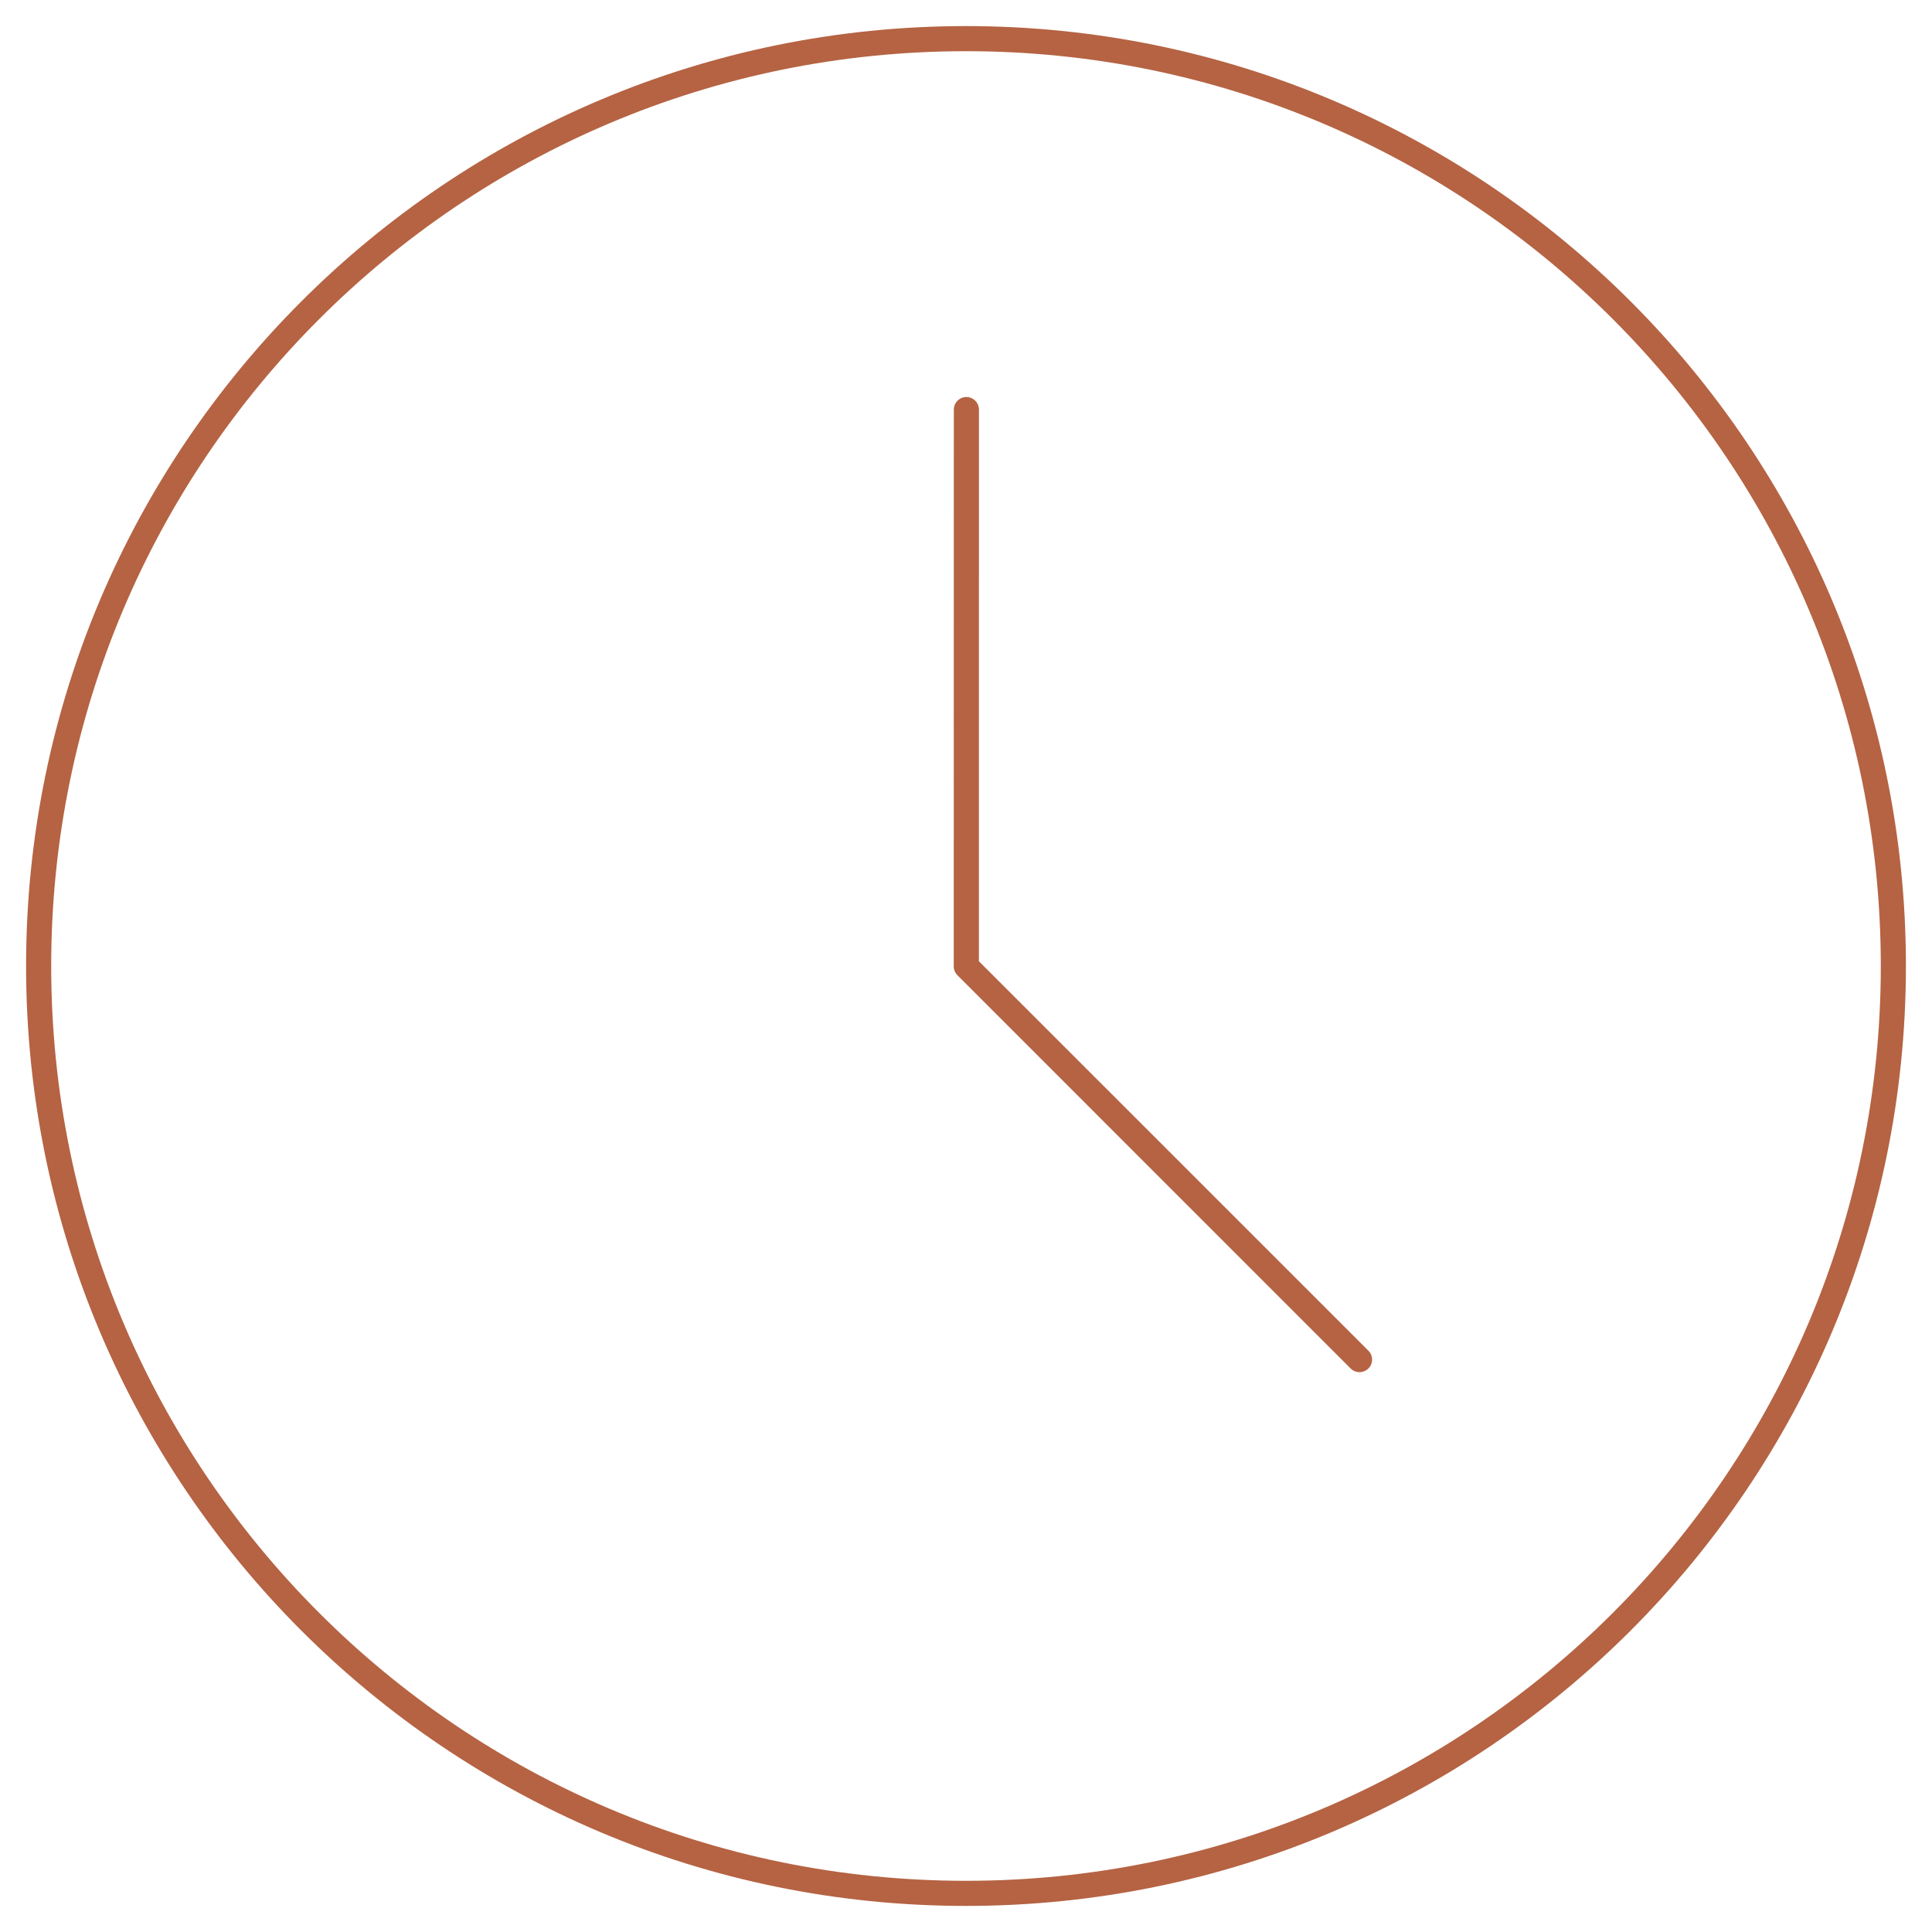
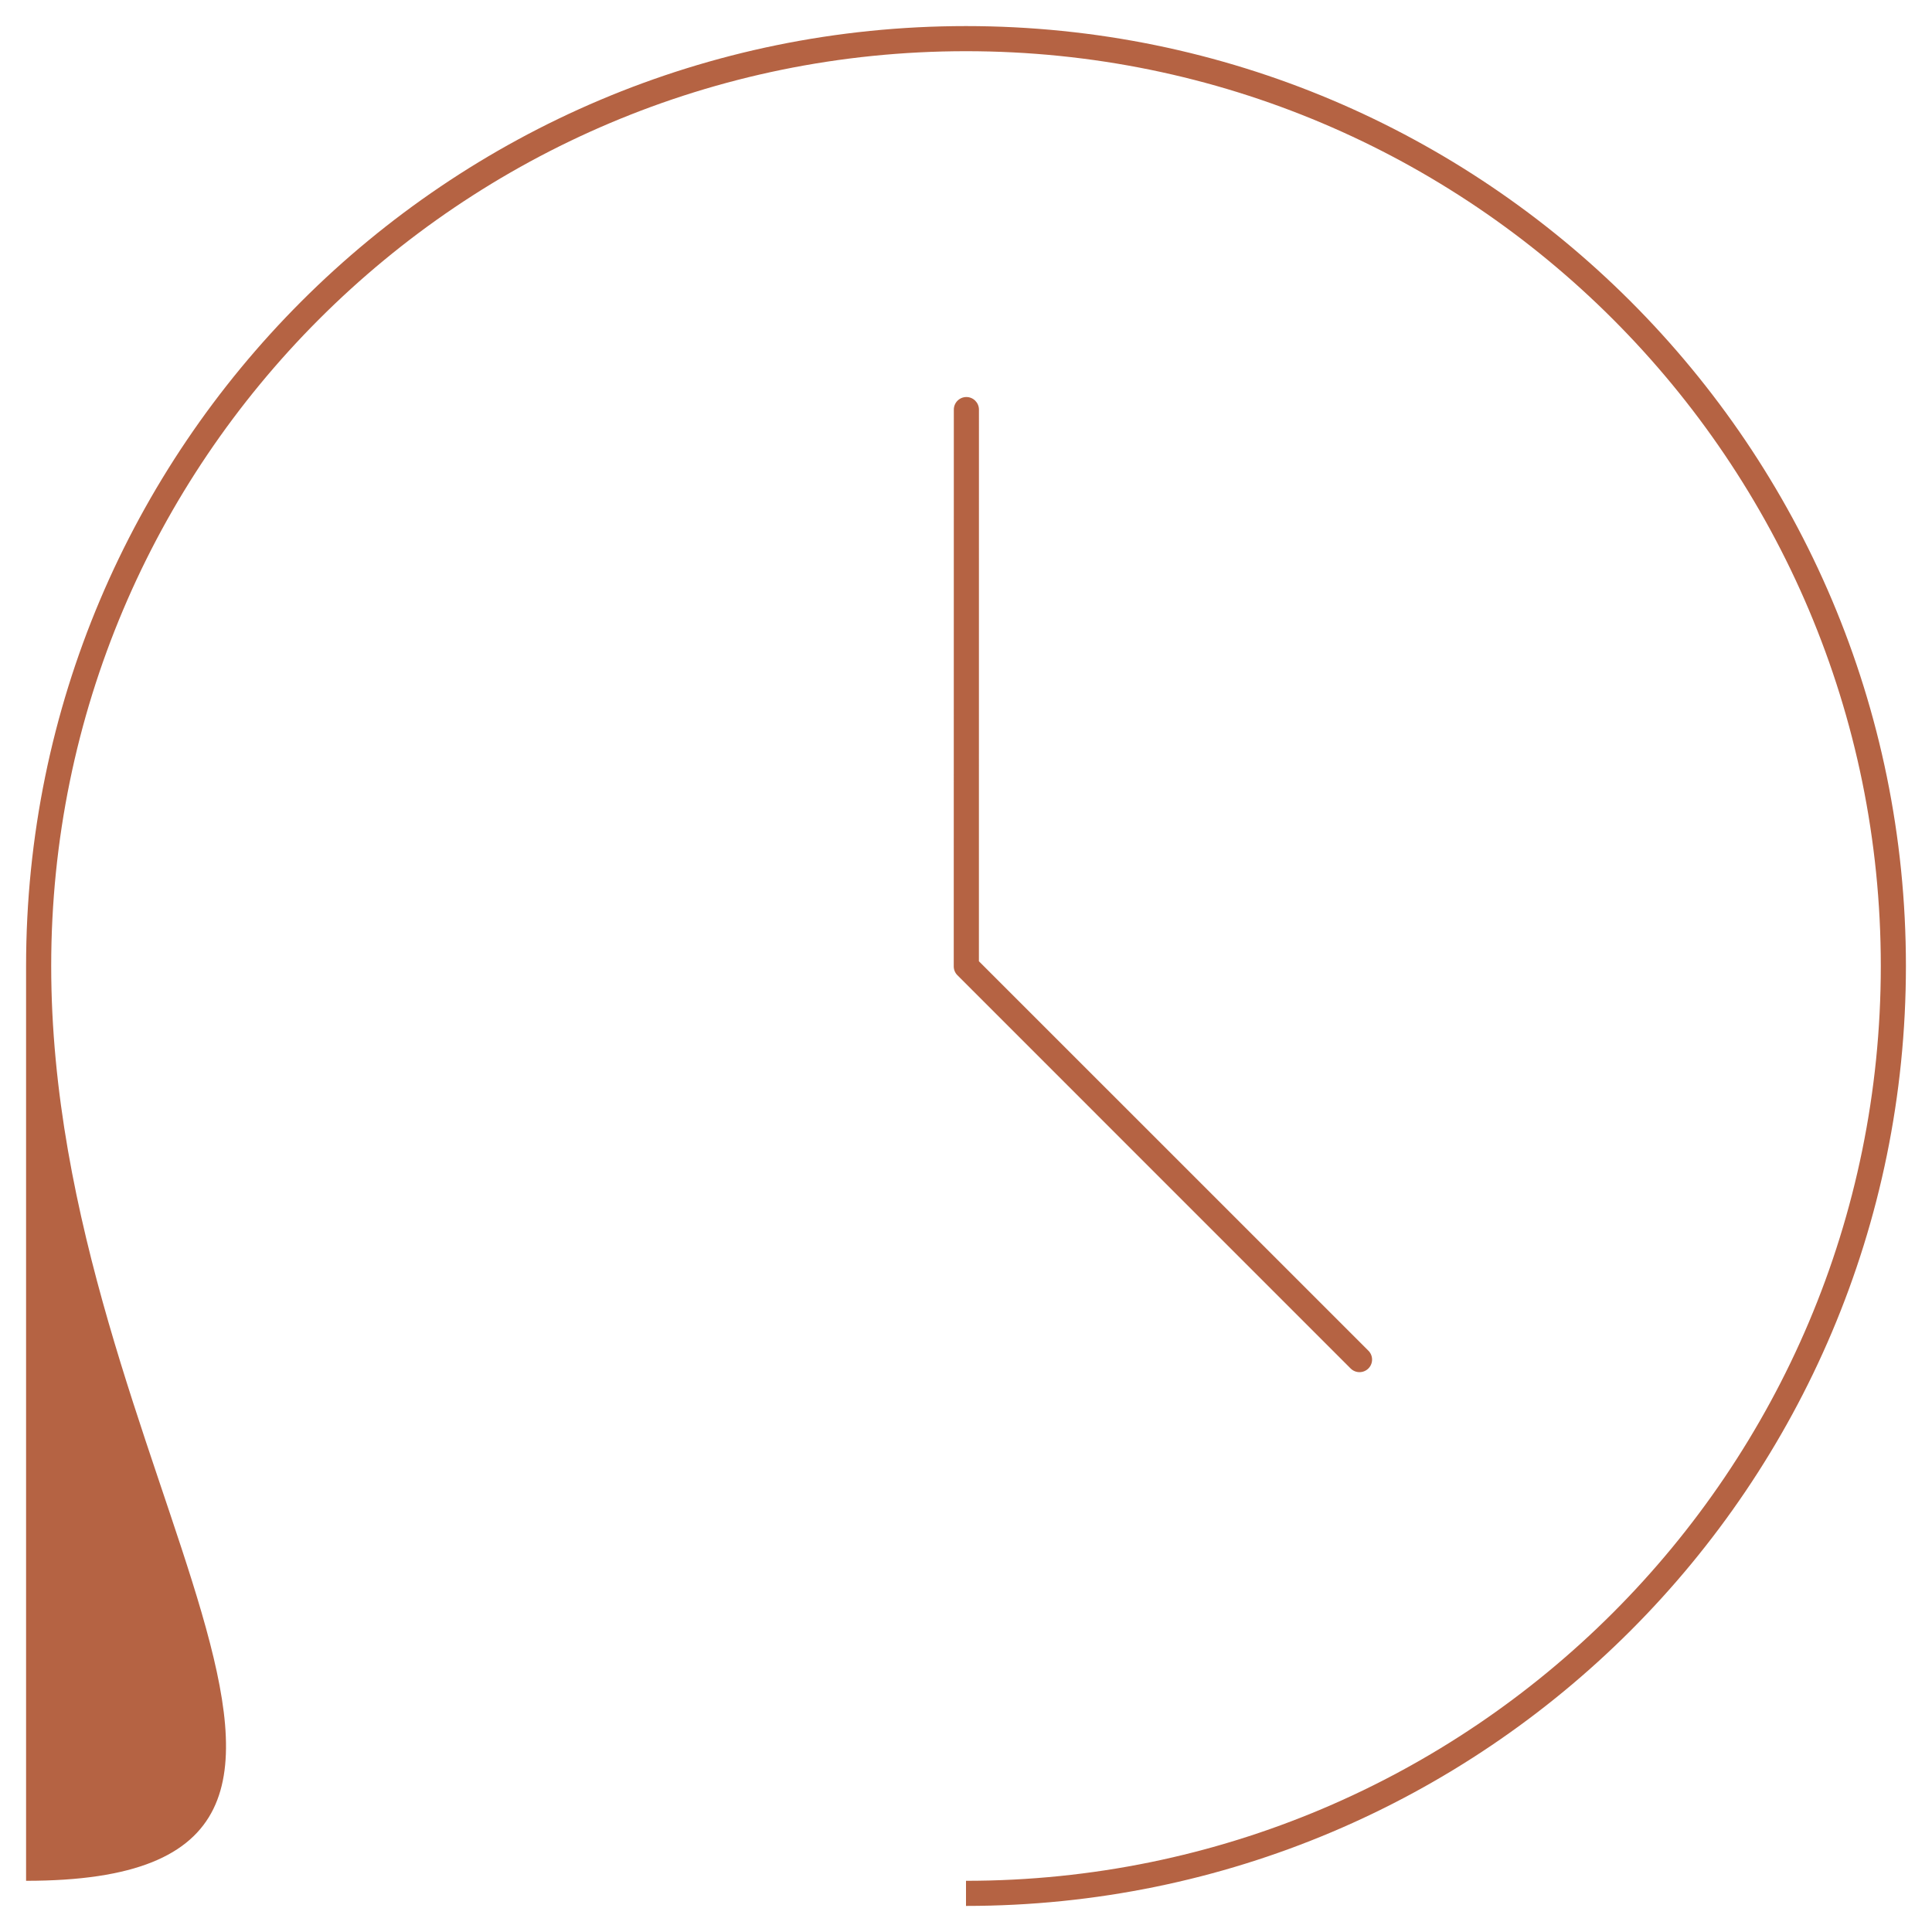
<svg xmlns="http://www.w3.org/2000/svg" width="50" height="50" viewBox="0 0 50 50" fill="none">
-   <path d="M25.335 10.6C25.335 10.421 25.189 10.275 25.01 10.275C24.831 10.275 24.685 10.421 24.685 10.6L25.335 10.6ZM25.009 25.011L24.683 25.011C24.683 25.097 24.718 25.18 24.779 25.24L25.009 25.011ZM34.954 35.416C35.081 35.543 35.287 35.543 35.414 35.416C35.541 35.289 35.541 35.083 35.414 34.956L34.954 35.416ZM25 49.325C38.434 49.325 49.325 38.434 49.325 25H48.675C48.675 38.075 38.075 48.675 25 48.675V49.325ZM49.325 25C49.325 11.566 38.434 0.675 25 0.675V1.325C38.075 1.325 48.675 11.925 48.675 25H49.325ZM25 0.675C11.566 0.675 0.675 11.566 0.675 25H1.325C1.325 11.925 11.925 1.325 25 1.325V0.675ZM0.675 25C0.675 38.434 11.566 49.325 25 49.325V48.675C11.925 48.675 1.325 38.075 1.325 25H0.675ZM24.685 10.6L24.683 25.011L25.334 25.011L25.335 10.6L24.685 10.6ZM24.779 25.24L34.954 35.416L35.414 34.956L25.238 24.781L24.779 25.24Z" fill="#B56343" />
+   <path d="M25.335 10.6C25.335 10.421 25.189 10.275 25.01 10.275C24.831 10.275 24.685 10.421 24.685 10.6L25.335 10.6ZM25.009 25.011L24.683 25.011C24.683 25.097 24.718 25.18 24.779 25.24L25.009 25.011ZM34.954 35.416C35.081 35.543 35.287 35.543 35.414 35.416C35.541 35.289 35.541 35.083 35.414 34.956L34.954 35.416ZM25 49.325C38.434 49.325 49.325 38.434 49.325 25H48.675C48.675 38.075 38.075 48.675 25 48.675V49.325ZM49.325 25C49.325 11.566 38.434 0.675 25 0.675V1.325C38.075 1.325 48.675 11.925 48.675 25H49.325ZM25 0.675C11.566 0.675 0.675 11.566 0.675 25H1.325C1.325 11.925 11.925 1.325 25 1.325V0.675ZM0.675 25V48.675C11.925 48.675 1.325 38.075 1.325 25H0.675ZM24.685 10.6L24.683 25.011L25.334 25.011L25.335 10.6L24.685 10.6ZM24.779 25.24L34.954 35.416L35.414 34.956L25.238 24.781L24.779 25.24Z" fill="#B56343" />
</svg>